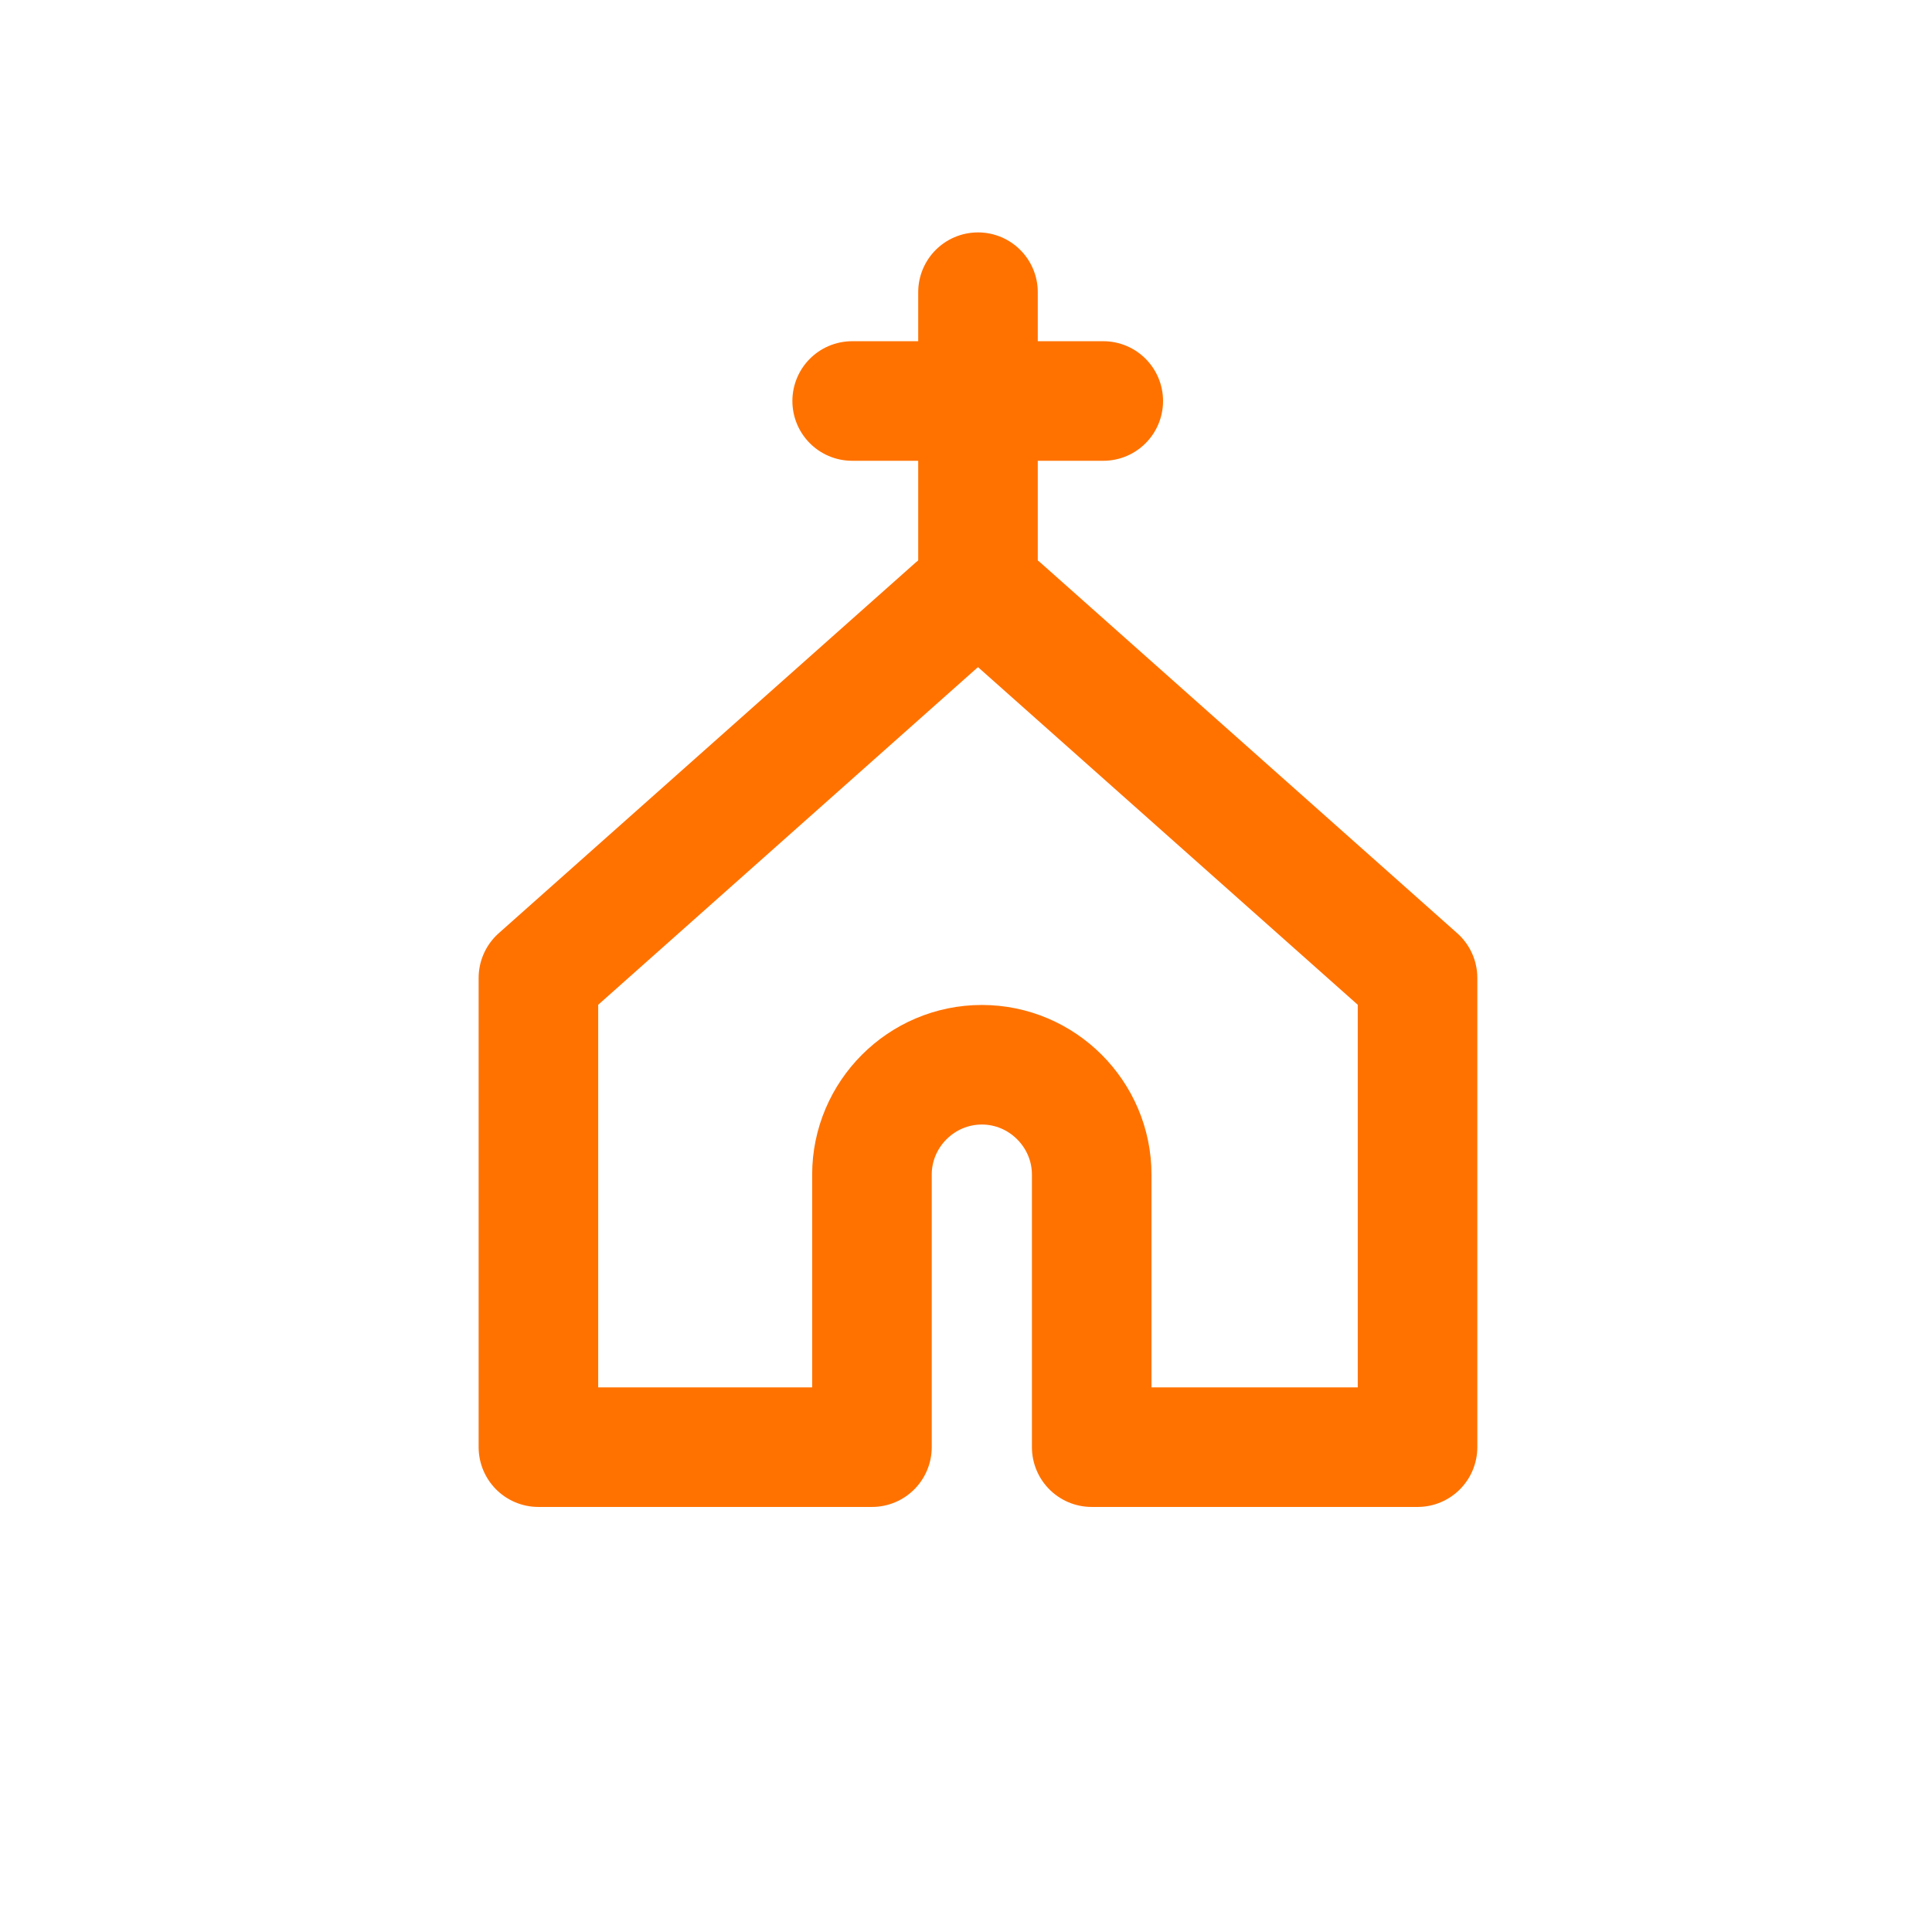
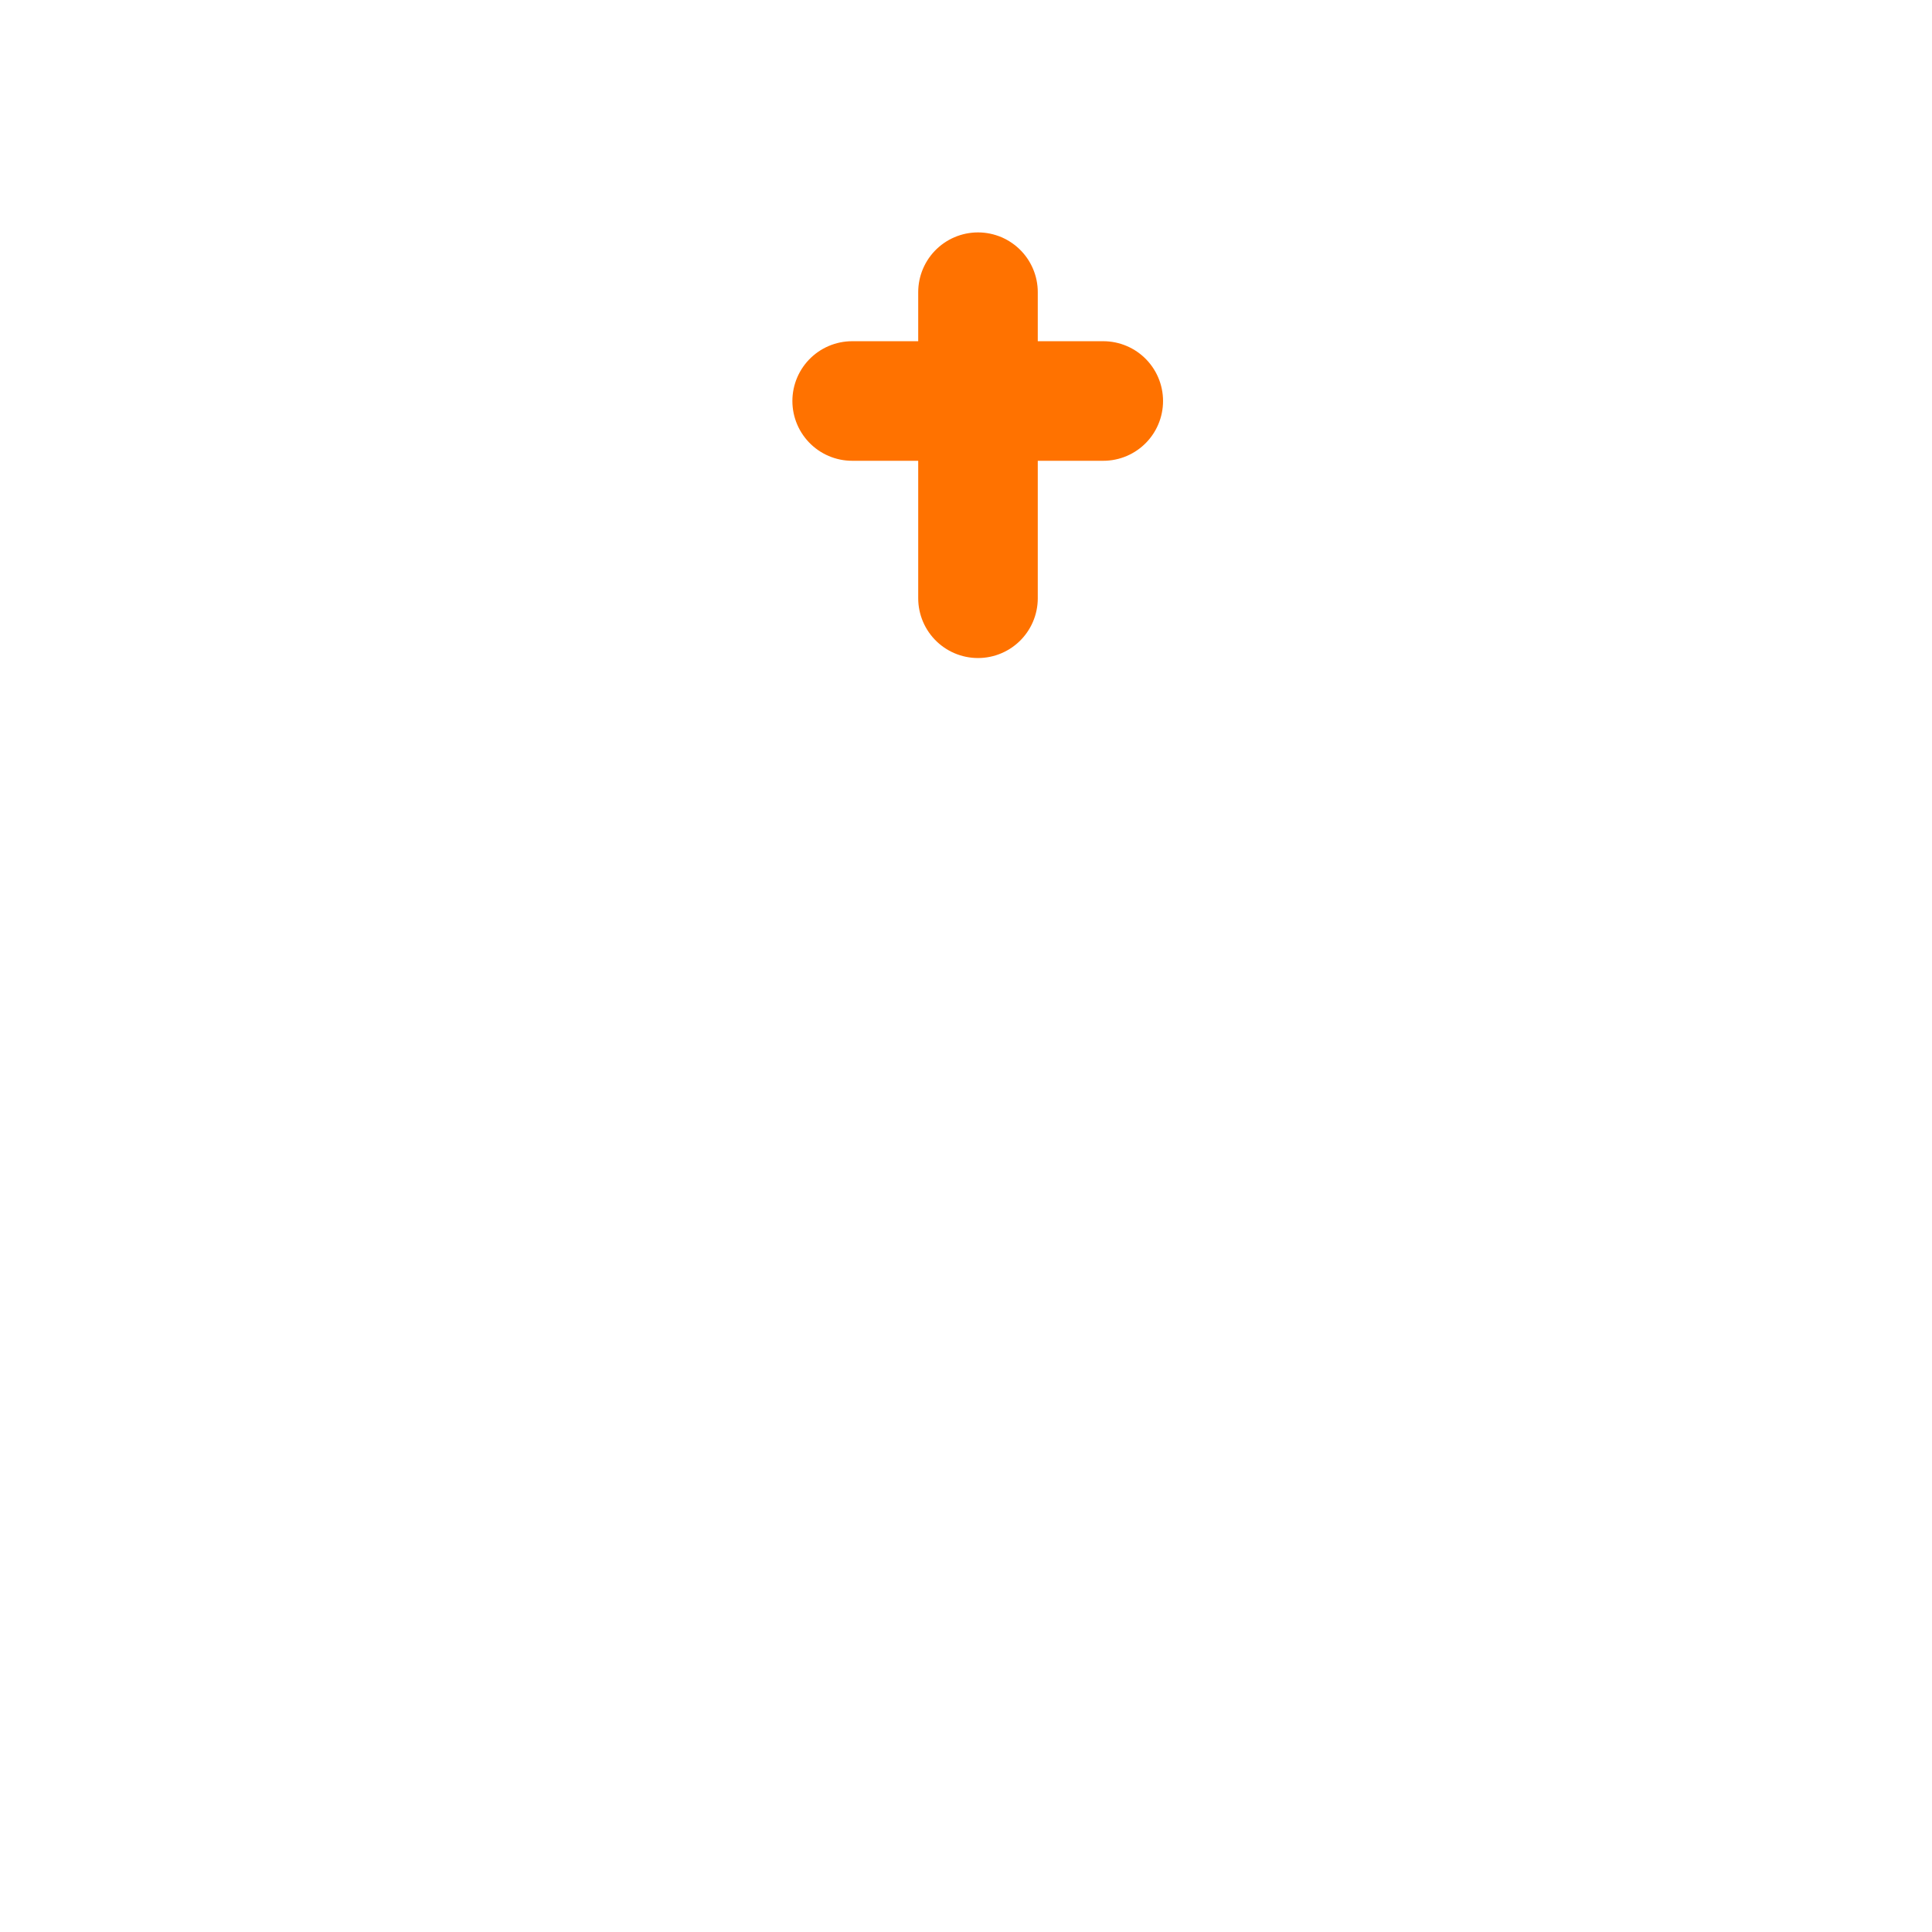
<svg xmlns="http://www.w3.org/2000/svg" width="63" height="63" viewBox="0 0 63 63" fill="none">
-   <rect x="0.891" y="0.066" width="62" height="62" fill="#D9D9D9" fill-opacity="0.01" />
  <path d="M31.891 19.508V9.528" stroke="#FF7200" stroke-width="3.899" stroke-linecap="round" stroke-linejoin="round" />
  <path d="M35.976 13.076H27.788" stroke="#FF7200" stroke-width="3.899" stroke-linecap="round" stroke-linejoin="round" />
-   <path d="M32.643 19.814C32.374 19.634 32.231 19.563 32.088 19.527C31.962 19.491 31.819 19.491 31.694 19.527C31.55 19.563 31.407 19.652 31.138 19.814L17.557 31.889V47.19H28.433V38.304C28.433 36.333 30.045 34.72 32.016 34.72C33.987 34.72 35.599 36.333 35.599 38.304V47.19H46.224V31.889L32.643 19.814Z" stroke="#FF7200" stroke-width="3.899" stroke-linecap="round" stroke-linejoin="round" />
</svg>